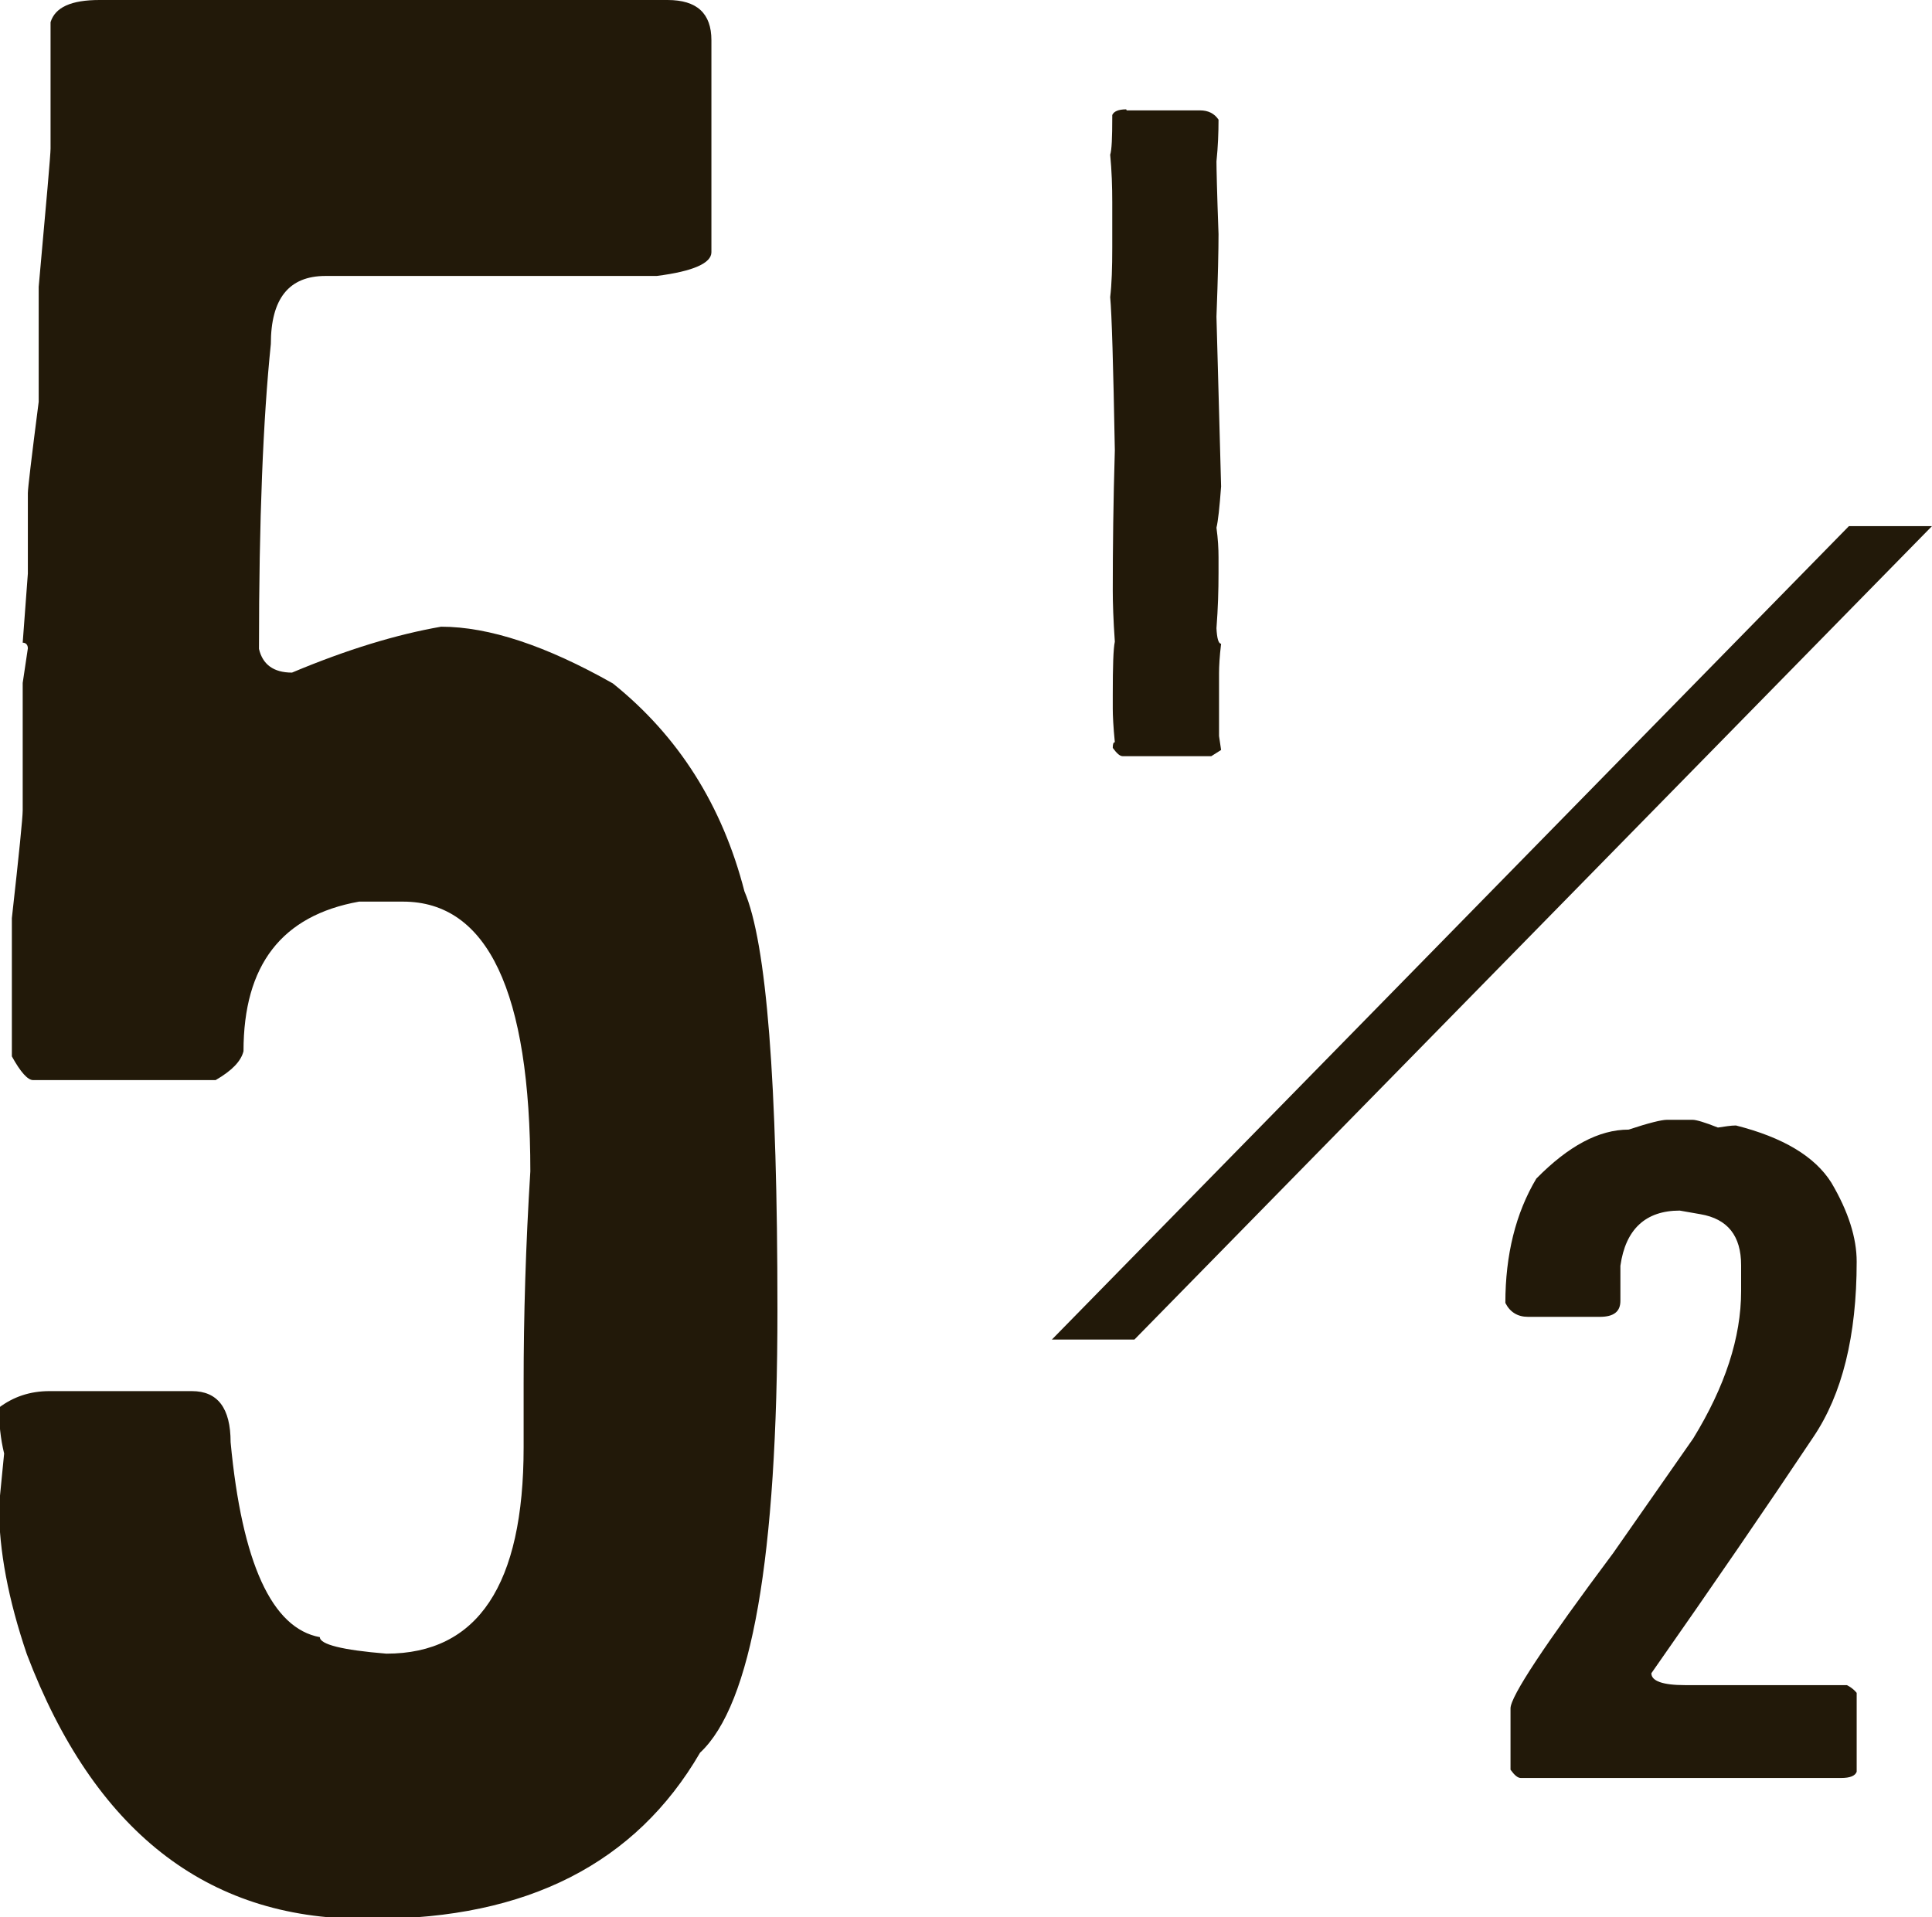
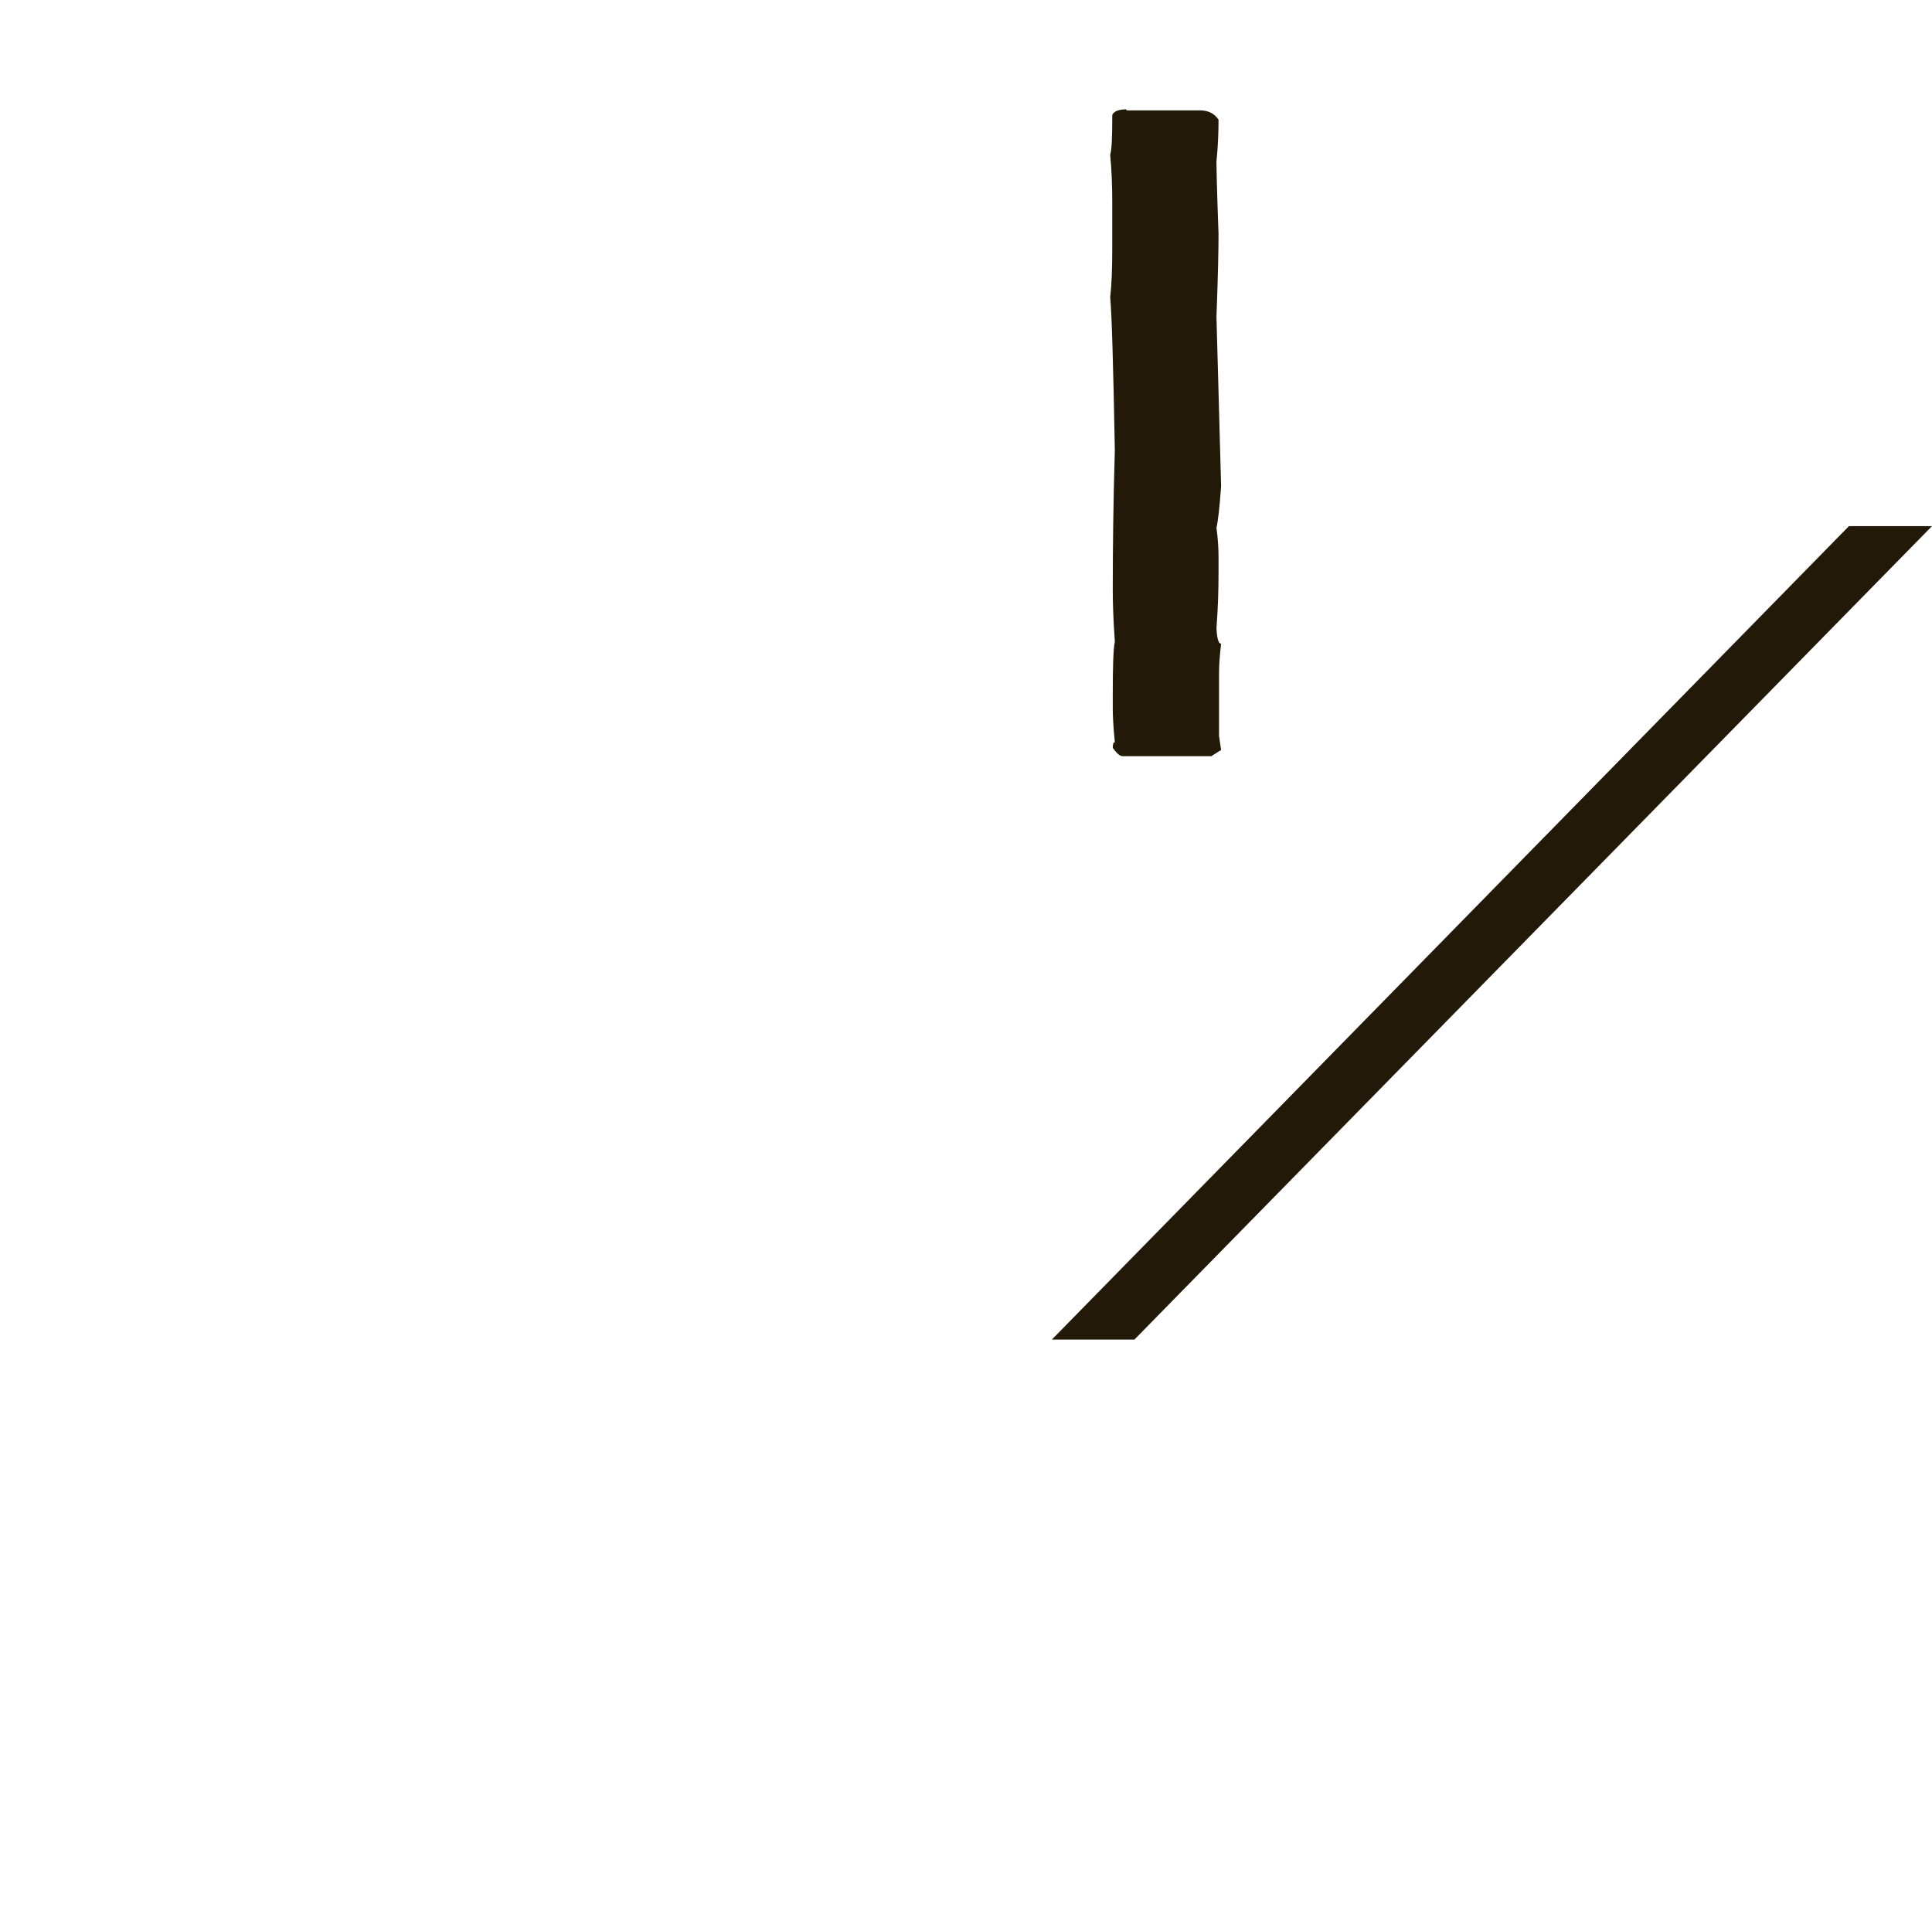
<svg xmlns="http://www.w3.org/2000/svg" id="_レイヤー_2" viewBox="0 0 37.45 37.17">
  <defs>
    <style>.cls-1{fill:#221909;}</style>
  </defs>
  <g id="_レイヤー_1-2">
    <polygon class="cls-1" points="21.99 25.97 37.45 10.2 35.84 10.2 20.39 25.97 21.99 25.97" />
-     <path class="cls-1" d="m1.93,0h11.01c.57,0,.85.26.85.78v4.11c0,.21-.35.37-1.06.46h-6.42c-.71,0-1.06.44-1.06,1.32-.15,1.45-.23,3.42-.23,5.91.07.3.28.46.64.46,1.07-.45,2.03-.74,2.89-.89.93,0,2.04.37,3.33,1.1,1.27,1.02,2.12,2.36,2.55,4.03.43,1,.64,3.7.64,8.11,0,4.8-.5,7.66-1.5,8.59-1.25,2.15-3.36,3.22-6.32,3.22h-.21c-3.04,0-5.22-1.71-6.52-5.13-.36-1.06-.54-2.01-.54-2.87l.1-1.02c-.07-.29-.1-.58-.1-.89.28-.21.6-.32.98-.32h2.76c.5,0,.75.33.75.99.22,2.34.8,3.61,1.73,3.78,0,.14.43.25,1.29.32,1.77,0,2.66-1.33,2.66-4v-1.24c0-1.31.04-2.67.13-4.11,0-3.49-.83-5.23-2.47-5.23h-.85c-1.5.27-2.24,1.23-2.24,2.9-.05.2-.23.38-.54.56H.64c-.1,0-.24-.15-.41-.46v-2.68c.14-1.25.21-1.95.21-2.09v-2.47l.1-.67c0-.07-.04-.11-.1-.11l.1-1.34v-1.56c0-.09.07-.68.21-1.77v-2.23c.15-1.66.23-2.56.23-2.68V.43c.09-.29.4-.43.95-.43Z" />
    <path class="cls-1" d="m21.84,2.14h1.42c.16,0,.28.06.36.18,0,.25-.01.52-.04.81,0,.12.01.59.04,1.41,0,.29-.01.82-.04,1.6l.09,3.29c-.03.41-.06.68-.09.8.03.22.04.41.04.57v.31c0,.33-.01.68-.04,1.07.01.2.04.3.09.3-.03.25-.04.44-.04.57v1.22l.04.27-.19.12h-1.72c-.05,0-.11-.05-.19-.16,0-.07.01-.11.04-.11-.03-.3-.04-.52-.04-.65v-.27c0-.55.01-.89.04-1.03-.03-.43-.04-.76-.04-.99,0-.83.01-1.73.04-2.72-.03-1.66-.06-2.65-.09-2.97.03-.25.04-.57.04-.96v-.88c0-.3-.01-.61-.04-.92.03-.09.04-.33.04-.73v-.04c.03-.07.12-.11.27-.11Z" />
-     <path class="cls-1" d="m32.31,21.71h.5c.07,0,.24.05.49.15.14-.02.25-.04.35-.04.91.23,1.53.6,1.85,1.11.33.56.49,1.07.49,1.53,0,1.44-.28,2.57-.84,3.4-.9,1.35-1.95,2.88-3.14,4.58,0,.15.22.23.65.23h3.14s.11.05.19.15v1.53c-.03.08-.13.12-.3.12h-6.21c-.06,0-.12-.05-.2-.16v-1.19c0-.23.66-1.23,1.99-3.01l1.55-2.22c.62-1.01.93-1.96.93-2.86v-.5c0-.57-.26-.9-.79-.99l-.4-.07c-.66,0-1.05.36-1.15,1.07v.68c0,.21-.13.31-.4.31h-1.39c-.2,0-.35-.09-.44-.27,0-.93.2-1.74.6-2.41.62-.63,1.21-.95,1.79-.95.39-.13.64-.19.74-.19Z" />
  </g>
</svg>